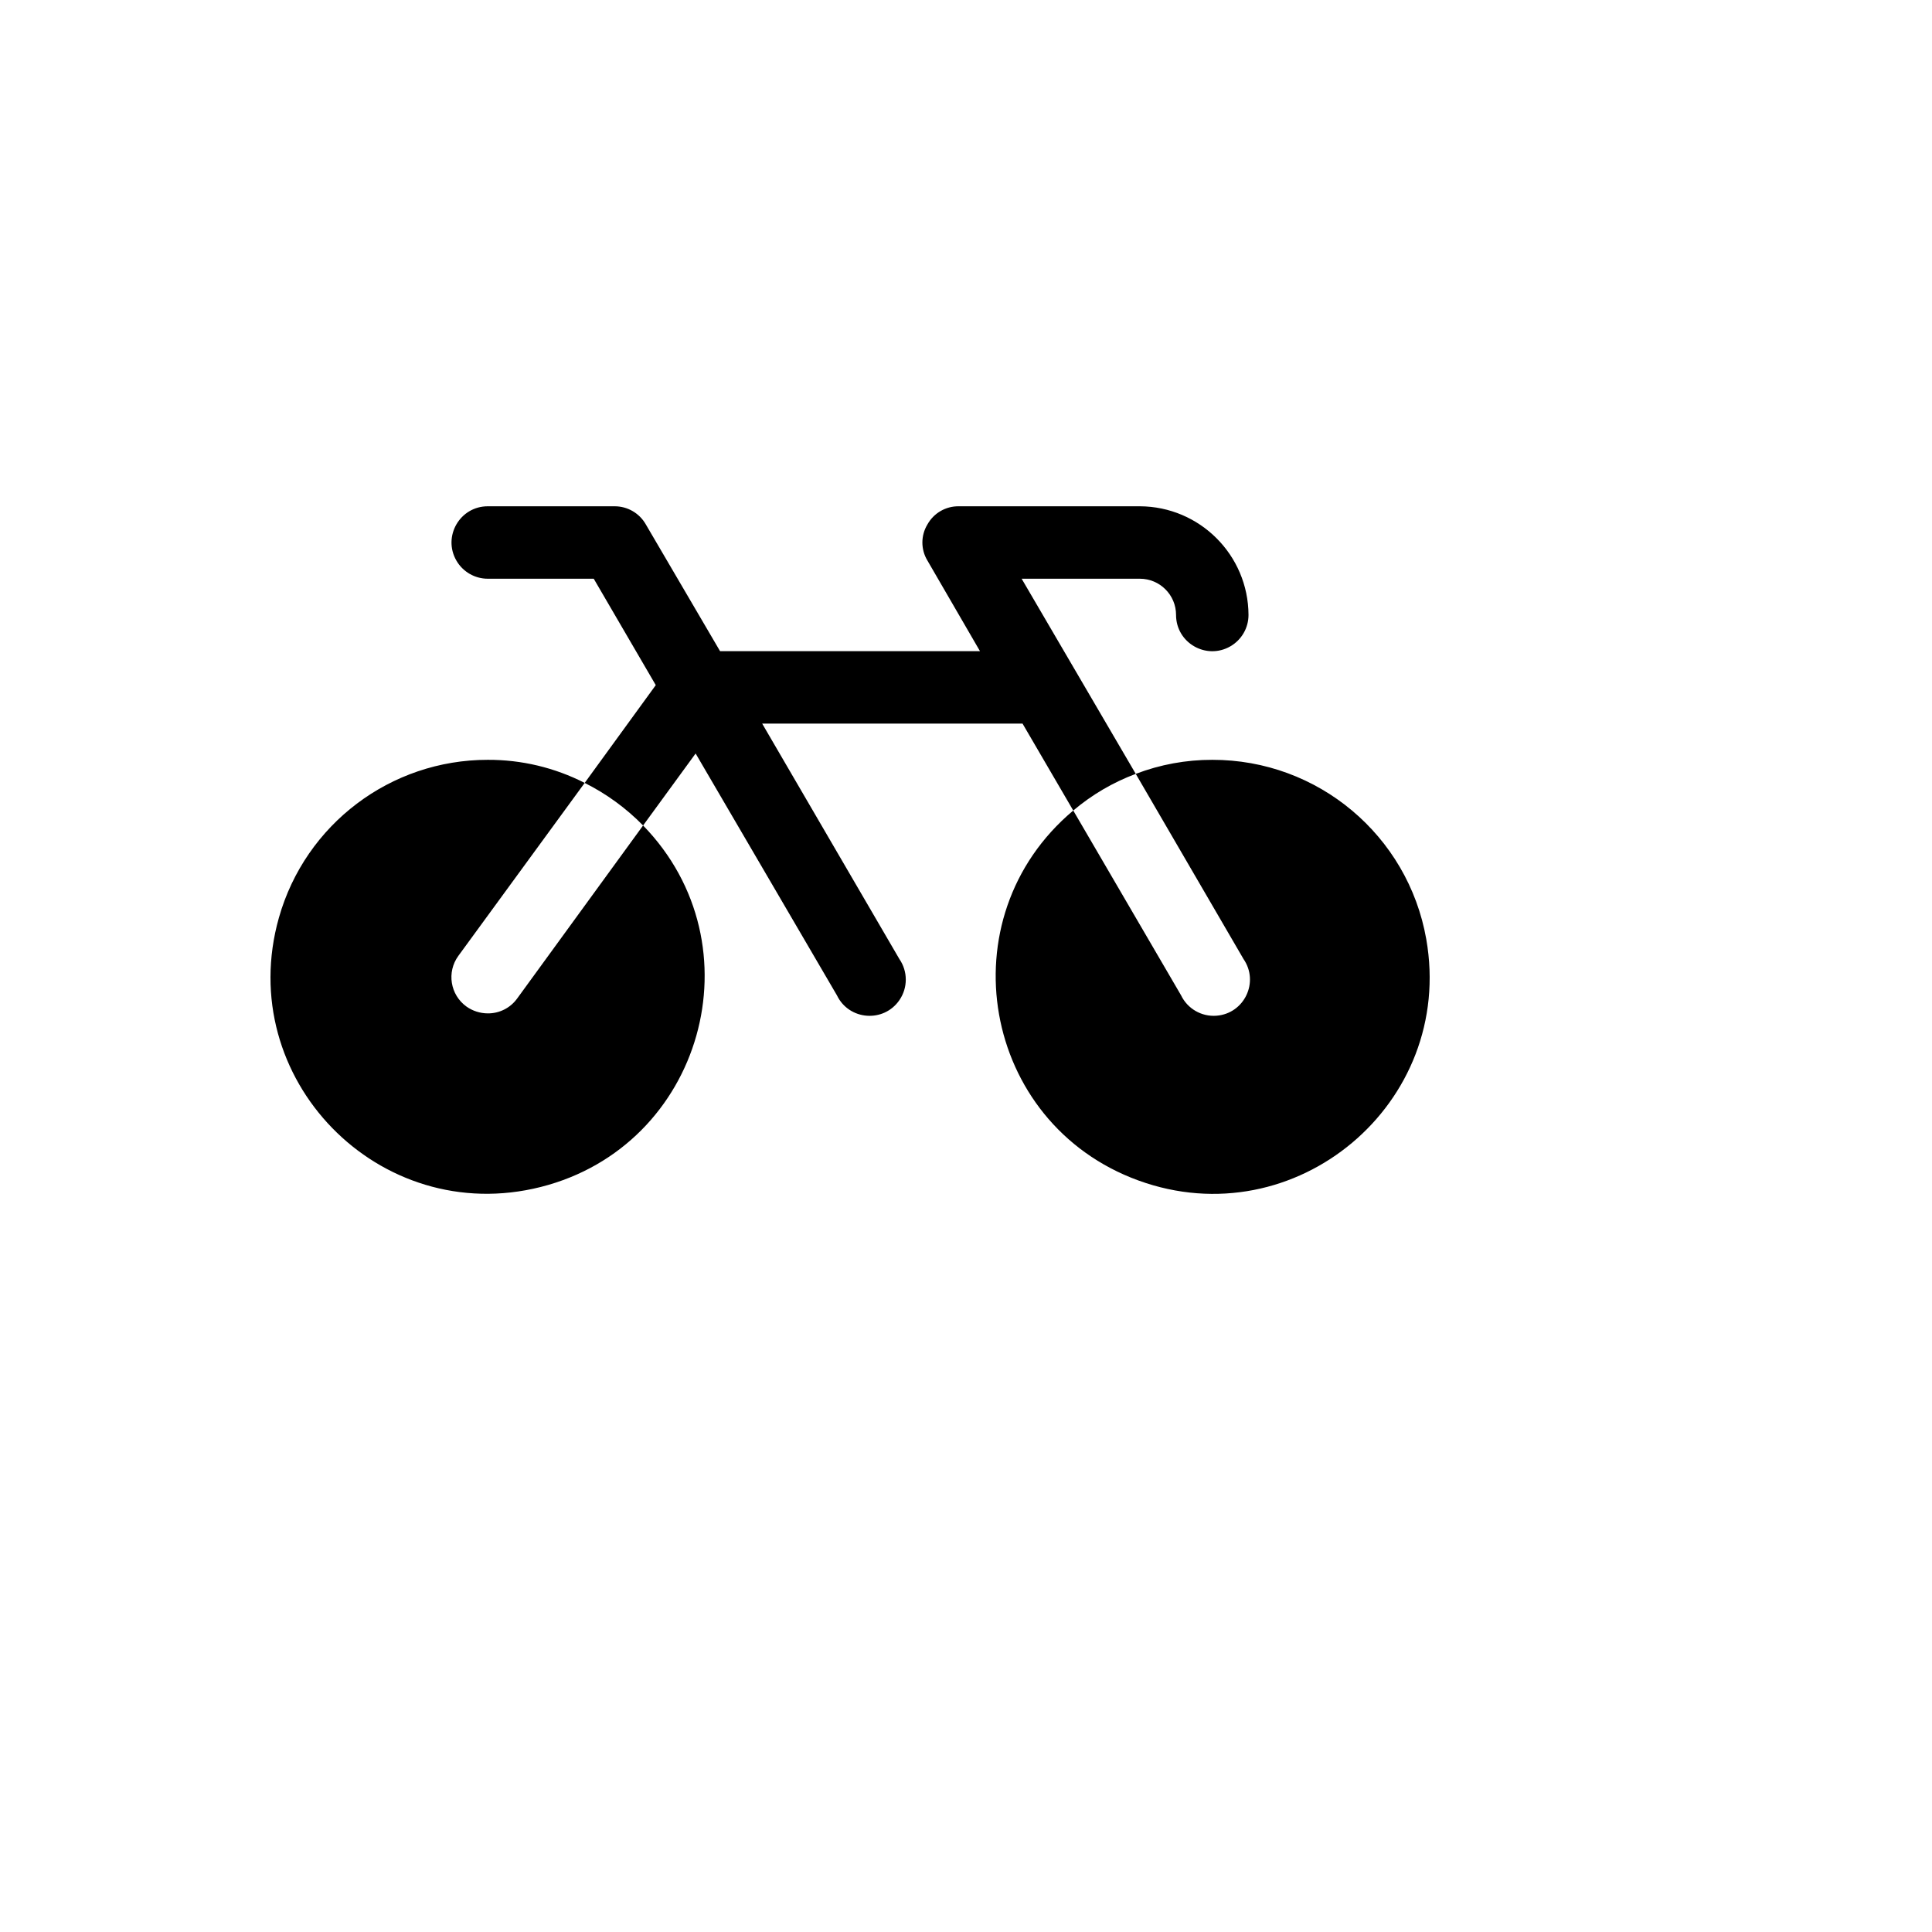
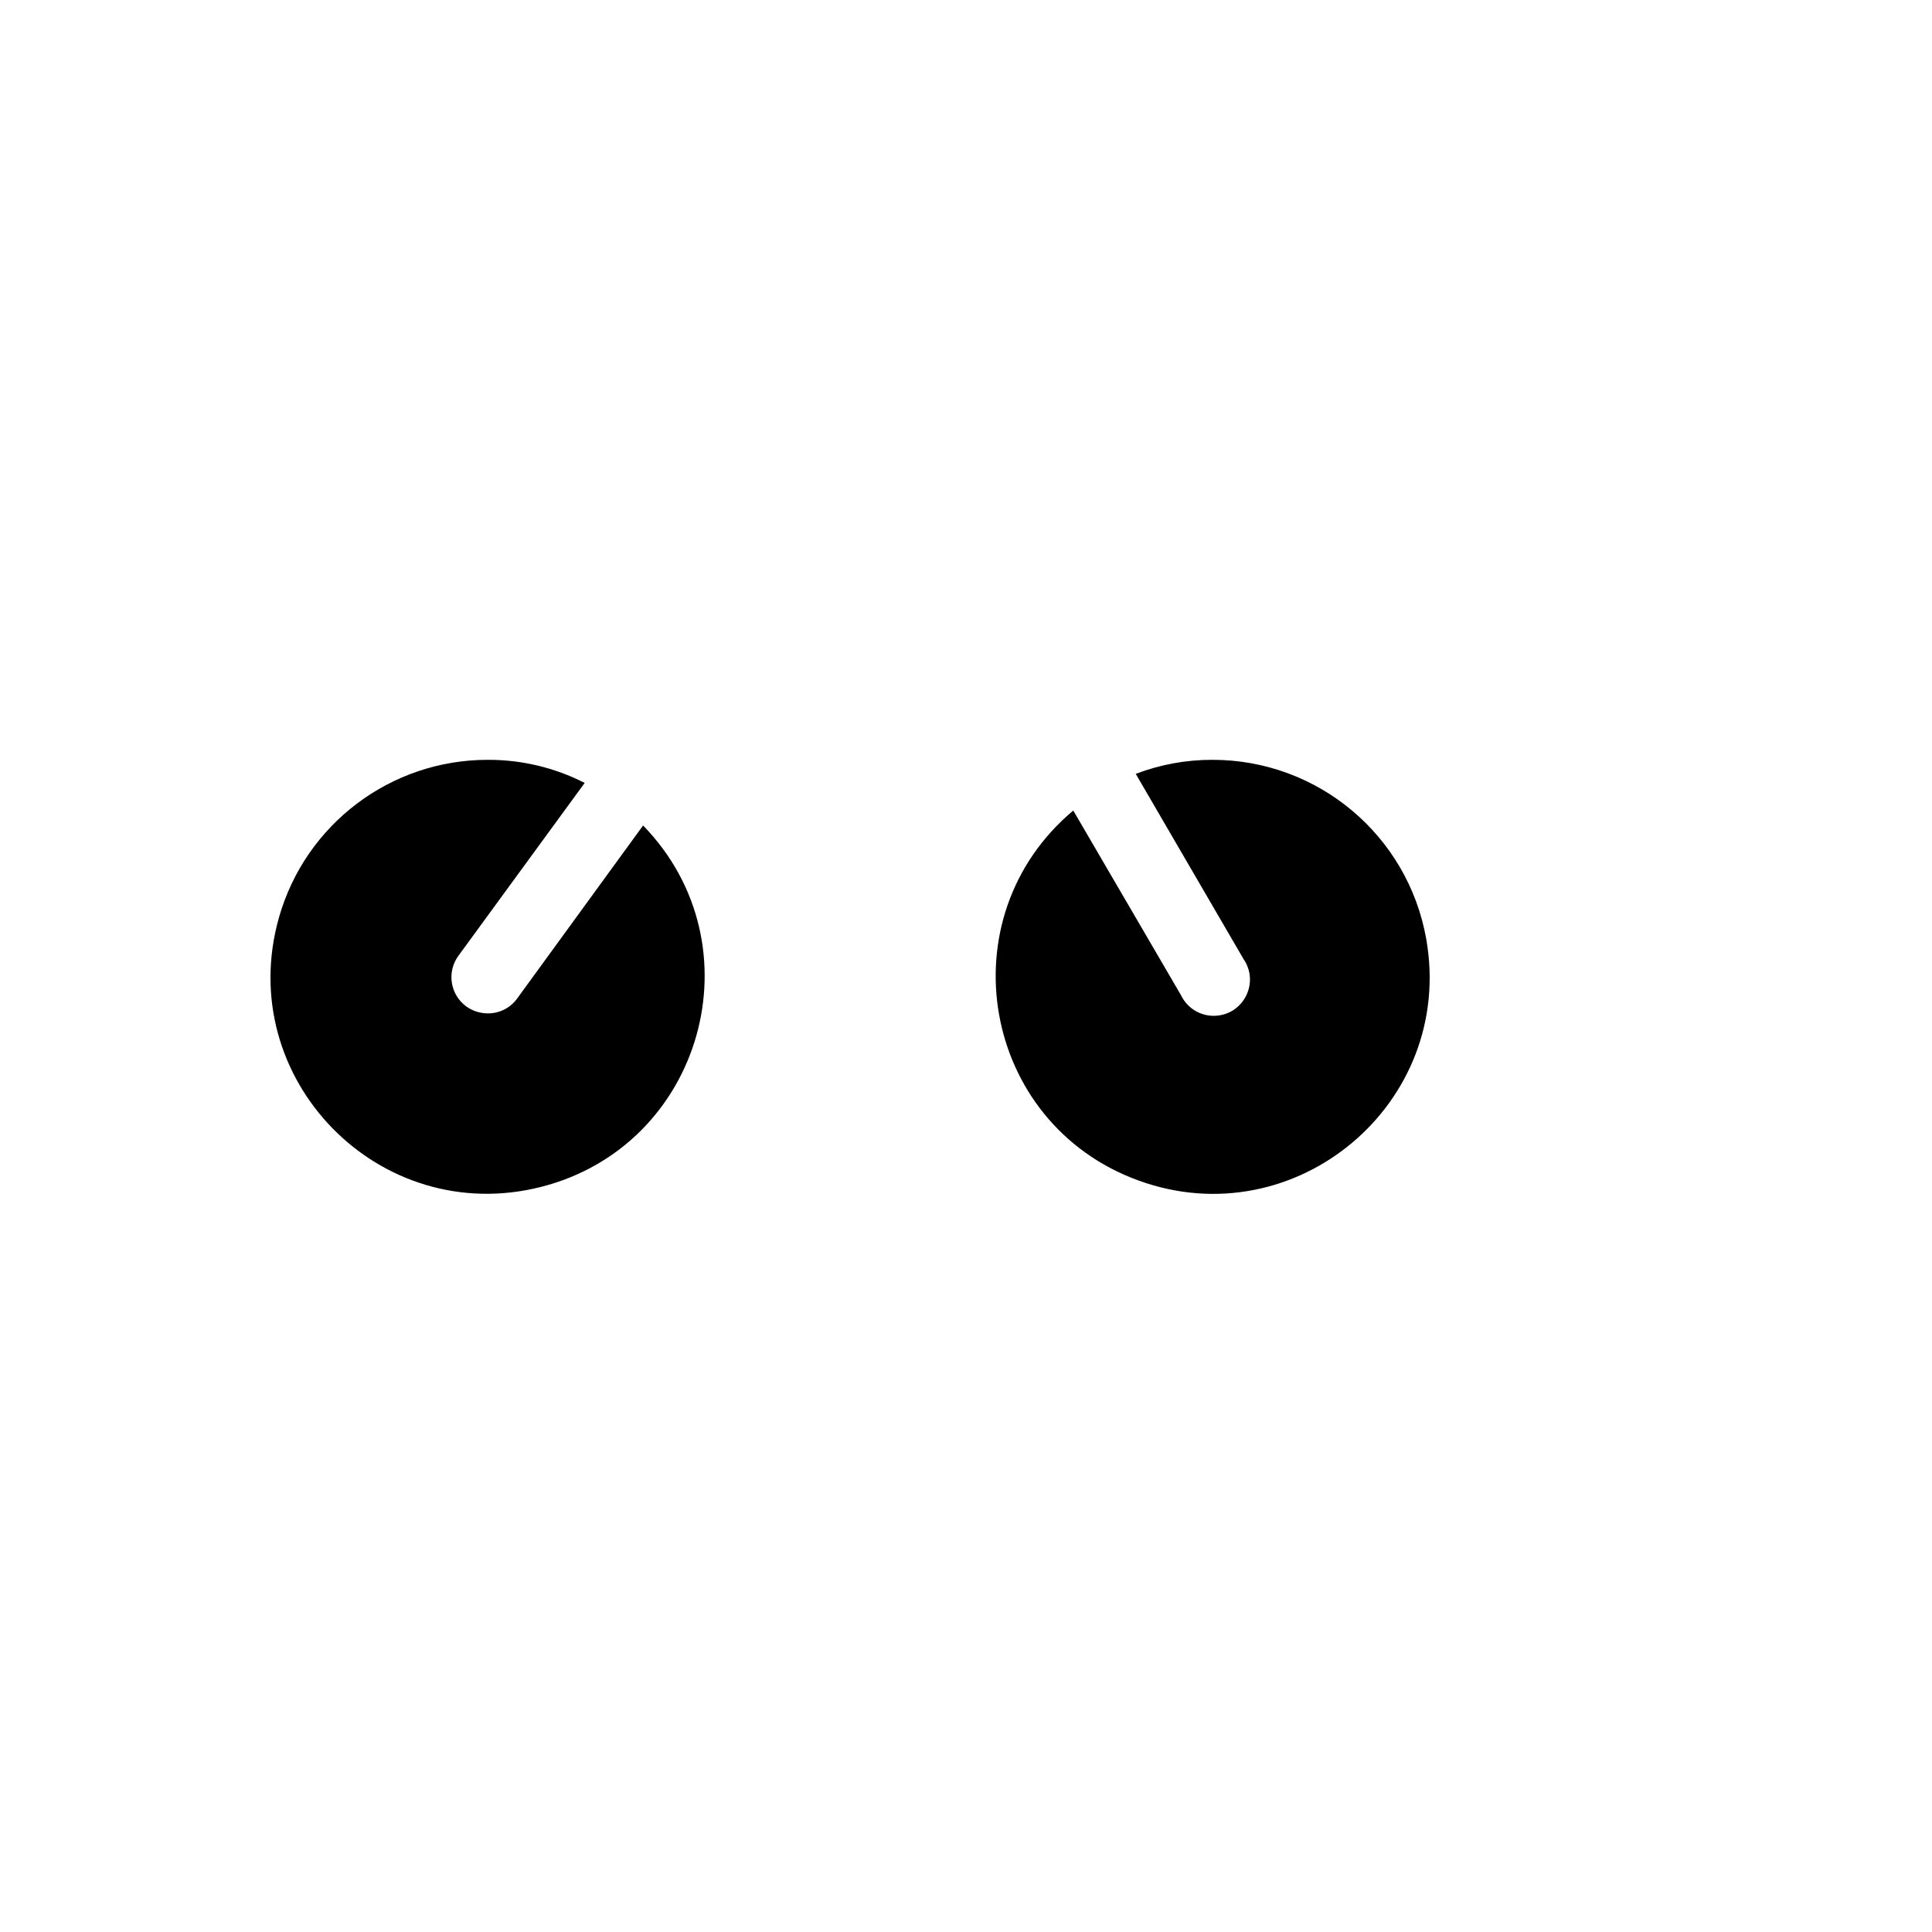
<svg xmlns="http://www.w3.org/2000/svg" version="1.1" width="100%" height="100%" id="svgWorkerArea" viewBox="-25 -25 625 625" style="background: white;">
  <defs id="defsdoc">
    <pattern id="patternBool" x="0" y="0" width="10" height="10" patternUnits="userSpaceOnUse" patternTransform="rotate(35)">
-       <circle cx="5" cy="5" r="4" style="stroke: none;fill: #ff000070;" />
-     </pattern>
+       </pattern>
  </defs>
  <g id="fileImp-988587471" class="cosito">
-     <path id="pathImp-721063882" class="grouped" d="M142.317 297.993C142.317 297.993 183.039 242.042 183.039 242.042 220.702 280.755 202.33 345.717 149.969 358.974 97.607 372.232 50.528 323.841 65.227 271.871 73.776 241.643 101.378 220.782 132.795 220.804 143.691 220.757 154.44 223.319 164.143 228.274 164.143 228.274 123.274 284.225 123.274 284.225 119.453 289.479 120.636 296.837 125.91 300.63 127.925 302.051 130.329 302.818 132.795 302.827 136.567 302.863 140.12 301.06 142.317 297.993 142.317 297.993 142.317 297.993 142.317 297.993M305.5 162.217C305.5 162.217 343.733 162.217 343.733 162.217 350.205 162.217 355.452 167.463 355.452 173.935 355.452 182.955 365.217 188.592 373.03 184.082 376.656 181.989 378.889 178.121 378.889 173.935 378.809 154.554 363.116 138.863 343.733 138.782 343.733 138.782 285.139 138.782 285.139 138.782 280.951 138.735 277.072 140.983 275.032 144.641 272.843 148.24 272.843 152.759 275.032 156.358 275.032 156.359 292.024 185.652 292.024 185.652 292.024 185.652 207.942 185.652 207.942 185.652 207.942 185.652 183.918 144.641 183.918 144.641 181.855 141.006 177.991 138.767 173.811 138.782 173.811 138.782 132.795 138.782 132.795 138.782 123.774 138.782 118.136 148.547 122.647 156.358 124.74 159.984 128.609 162.217 132.795 162.217 132.795 162.217 167.073 162.217 167.073 162.217 167.073 162.217 187.141 196.637 187.141 196.637 187.141 196.637 164.143 228.274 164.143 228.274 171.165 231.779 177.551 236.433 183.039 242.042 183.039 242.042 200.032 218.754 200.032 218.754 200.032 218.754 245.735 296.968 245.735 296.968 249.636 305.101 260.88 305.961 265.973 298.517 268.711 294.515 268.701 289.242 265.95 285.25 265.95 285.251 221.565 209.087 221.565 209.087 221.565 209.087 305.793 209.087 305.793 209.087 305.793 209.087 322.2 237.209 322.2 237.209 328.202 232.116 335.041 228.102 342.414 225.345 342.414 225.345 305.5 162.217 305.5 162.217M367.17 220.804C358.709 220.784 350.317 222.323 342.414 225.345 342.414 225.345 377.278 285.251 377.278 285.25 382.398 292.677 377.557 302.861 368.565 303.581 363.732 303.968 359.16 301.339 357.063 296.968 357.063 296.968 322.2 237.209 322.2 237.209 280.815 271.916 292.526 338.402 343.278 356.885 394.031 375.367 445.761 331.984 436.393 278.794 430.478 245.213 401.272 220.746 367.17 220.804 367.17 220.805 367.17 220.805 367.17 220.804" />
+     <path id="pathImp-721063882" class="grouped" d="M142.317 297.993C142.317 297.993 183.039 242.042 183.039 242.042 220.702 280.755 202.33 345.717 149.969 358.974 97.607 372.232 50.528 323.841 65.227 271.871 73.776 241.643 101.378 220.782 132.795 220.804 143.691 220.757 154.44 223.319 164.143 228.274 164.143 228.274 123.274 284.225 123.274 284.225 119.453 289.479 120.636 296.837 125.91 300.63 127.925 302.051 130.329 302.818 132.795 302.827 136.567 302.863 140.12 301.06 142.317 297.993 142.317 297.993 142.317 297.993 142.317 297.993M305.5 162.217M367.17 220.804C358.709 220.784 350.317 222.323 342.414 225.345 342.414 225.345 377.278 285.251 377.278 285.25 382.398 292.677 377.557 302.861 368.565 303.581 363.732 303.968 359.16 301.339 357.063 296.968 357.063 296.968 322.2 237.209 322.2 237.209 280.815 271.916 292.526 338.402 343.278 356.885 394.031 375.367 445.761 331.984 436.393 278.794 430.478 245.213 401.272 220.746 367.17 220.804 367.17 220.805 367.17 220.805 367.17 220.804" />
  </g>
</svg>